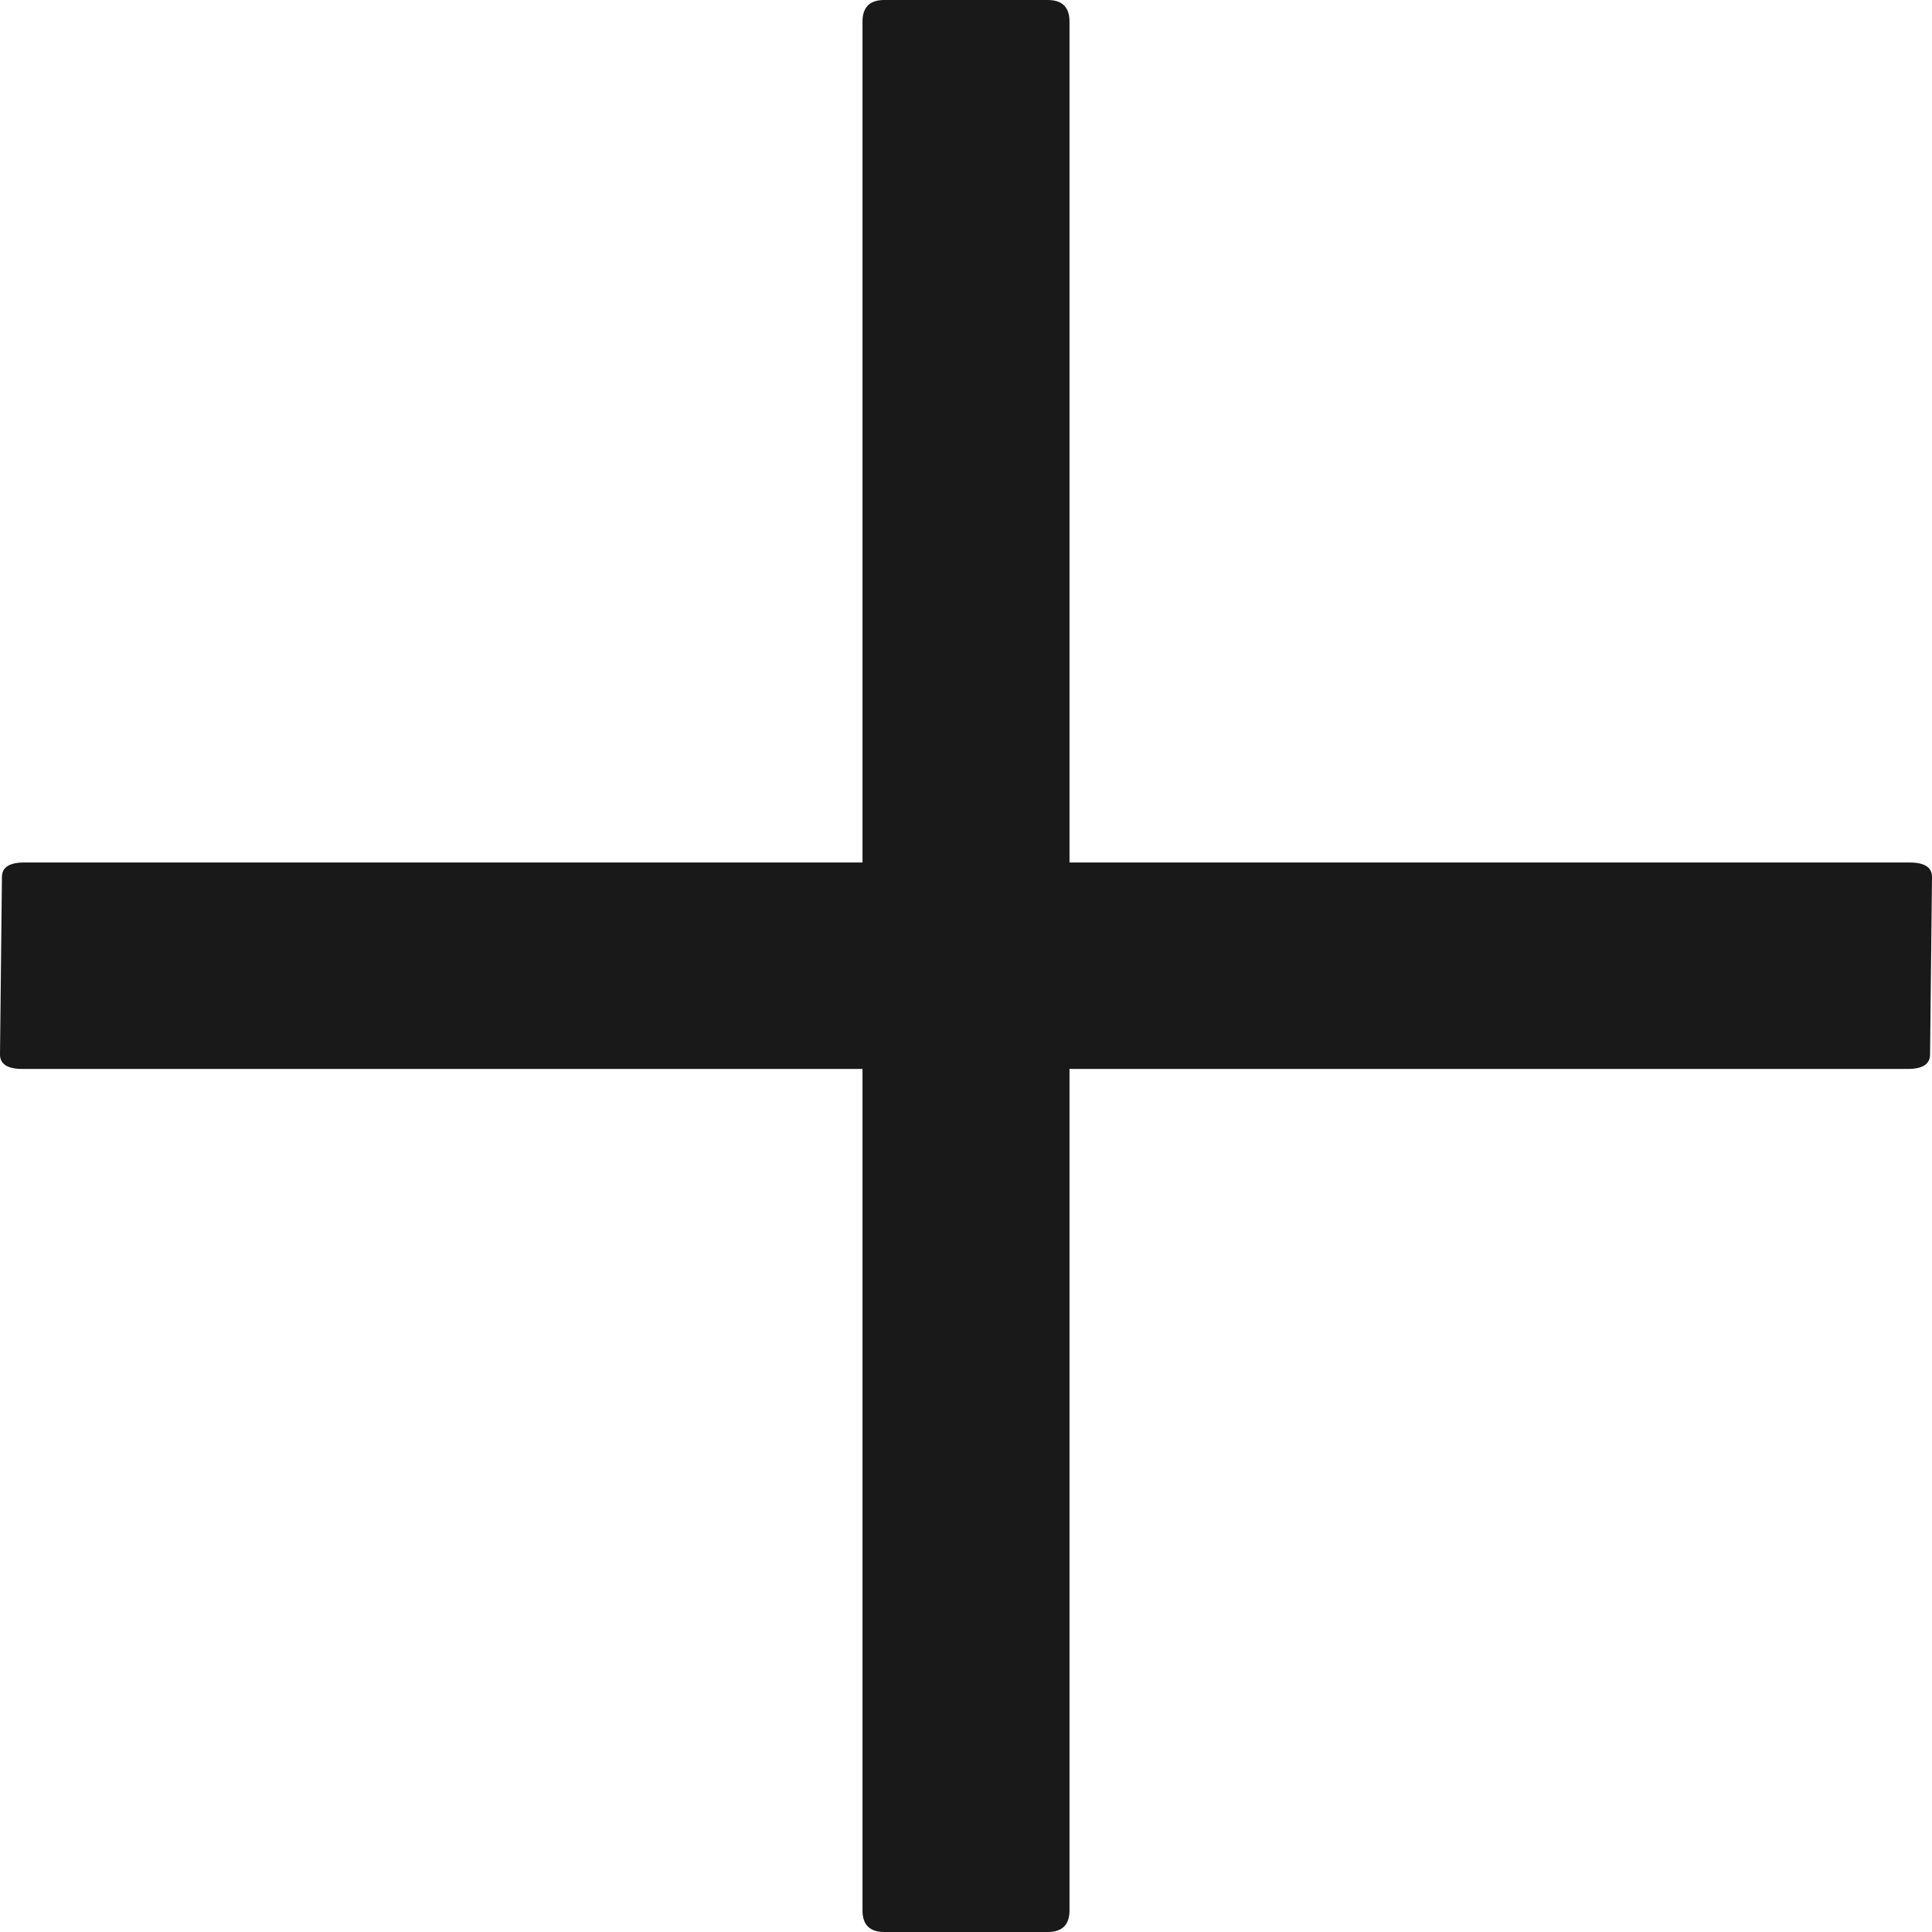
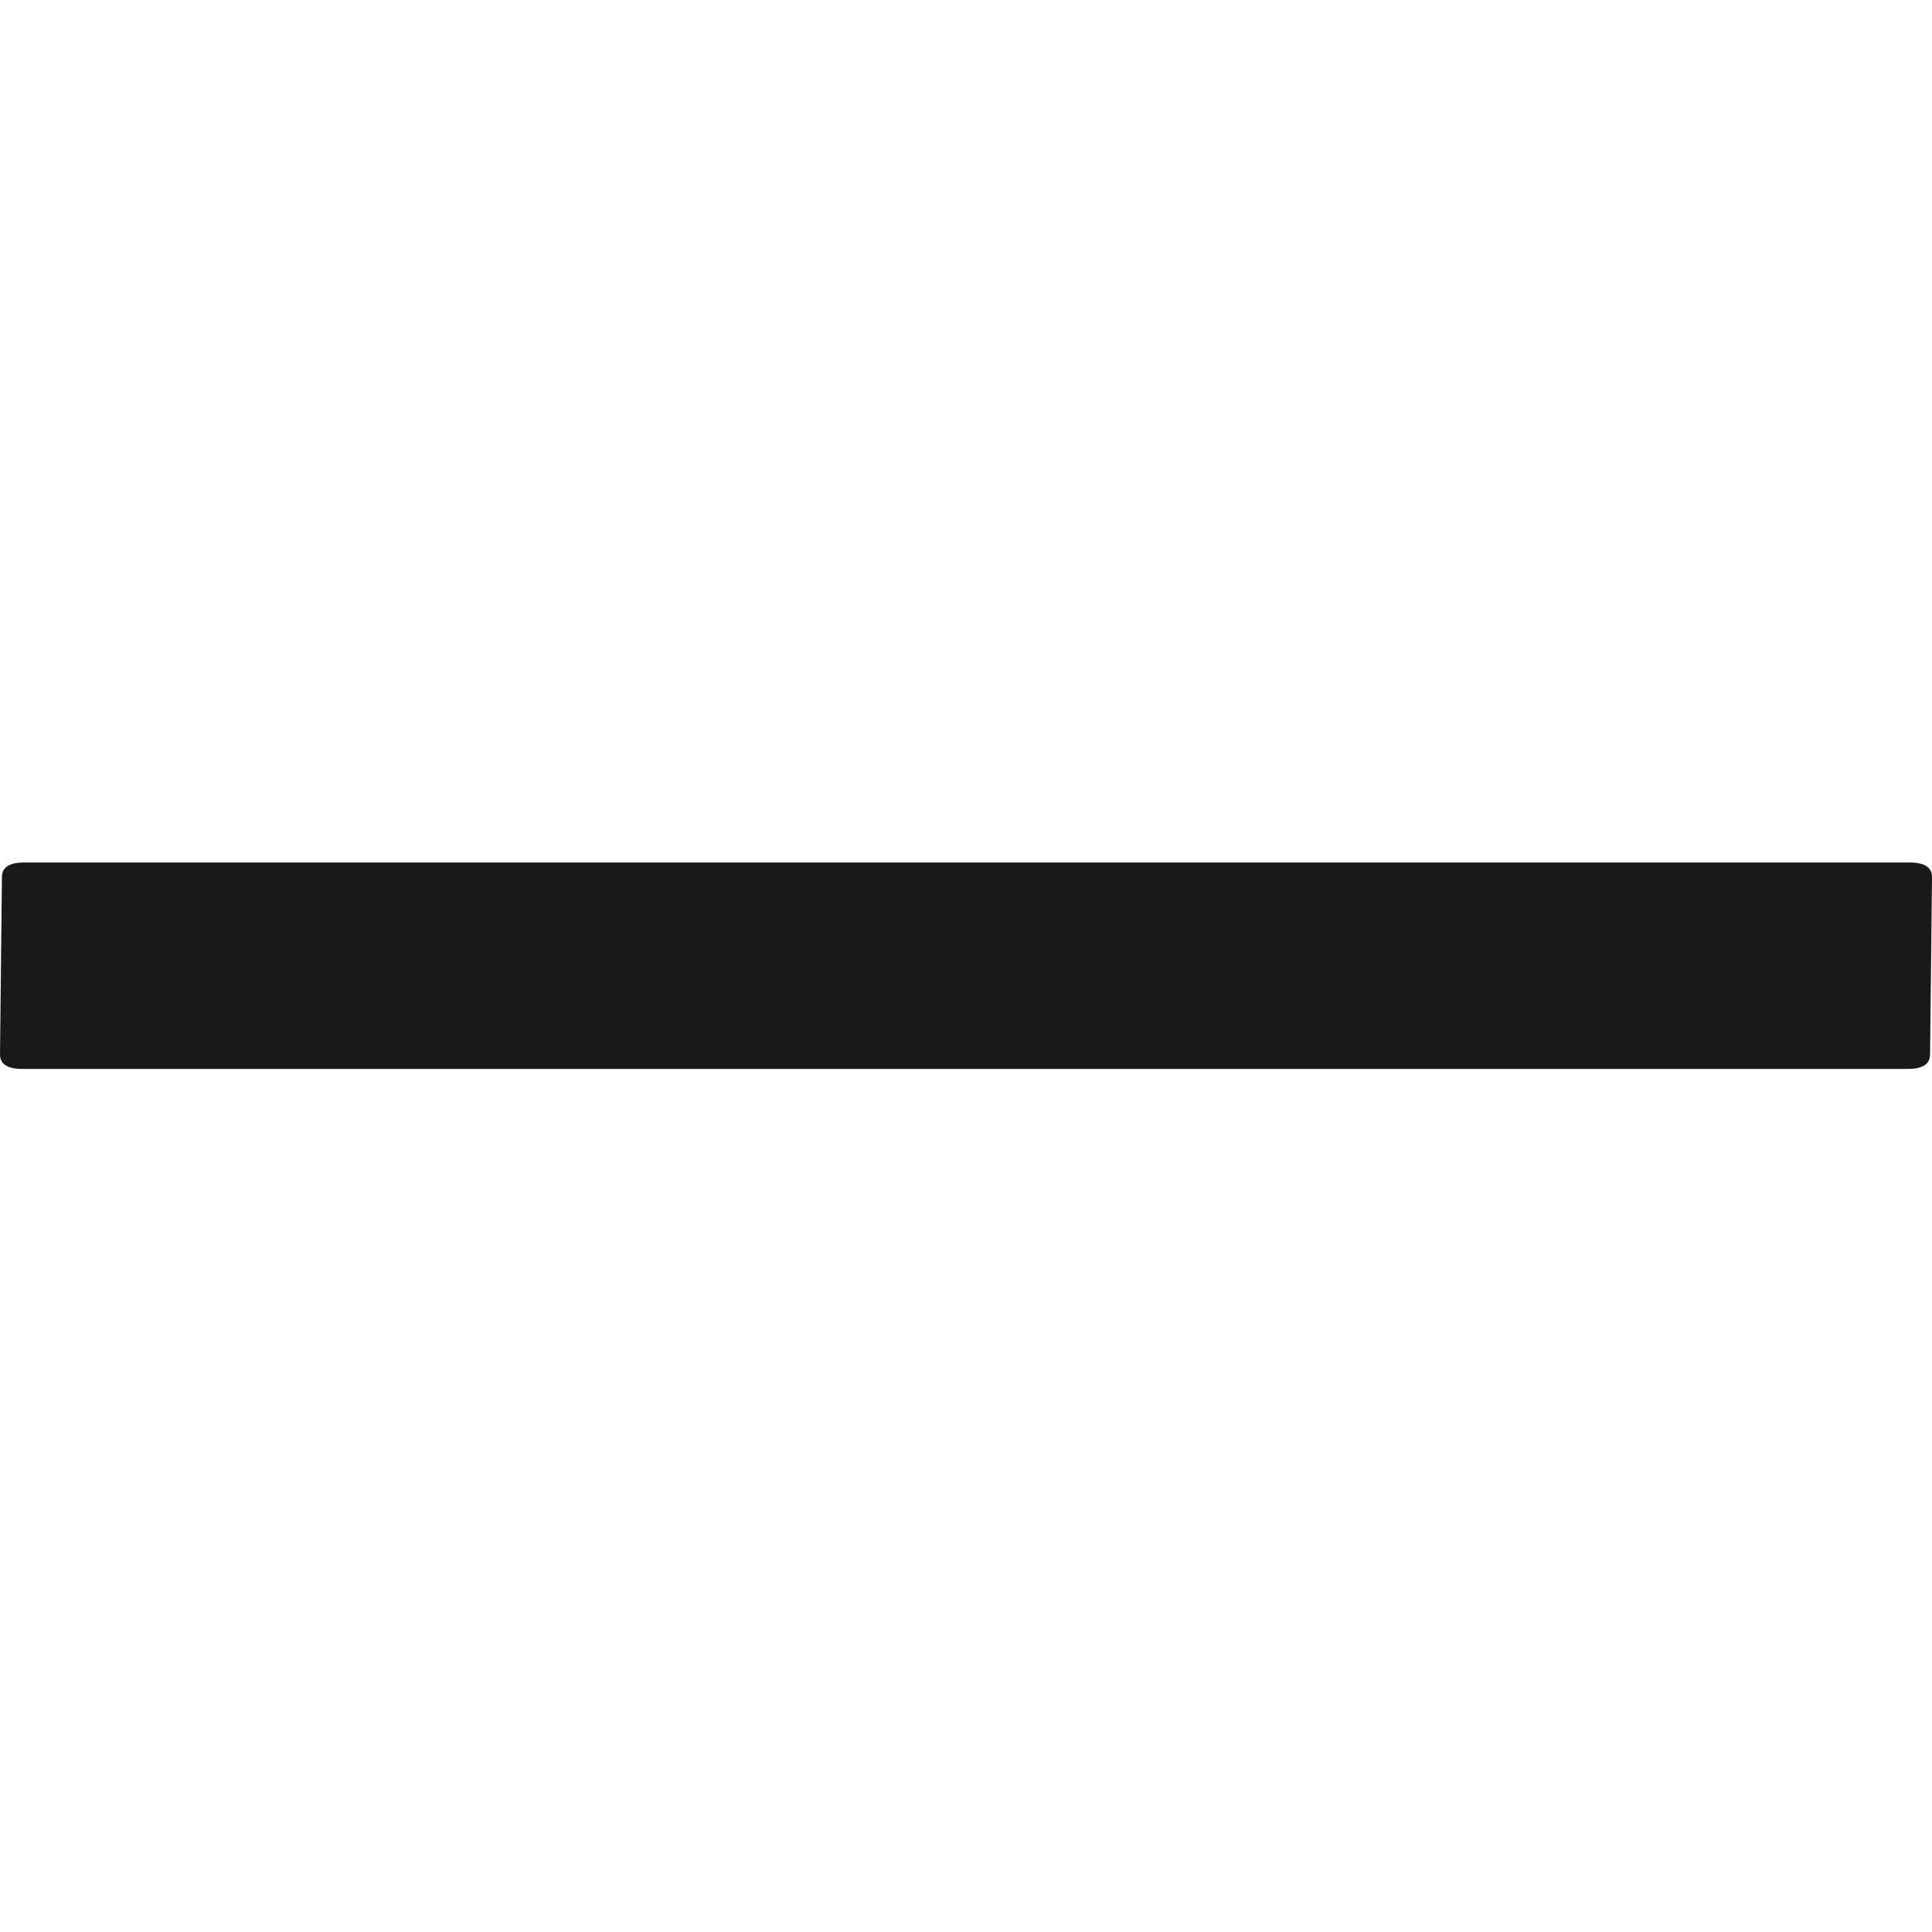
<svg xmlns="http://www.w3.org/2000/svg" t="1577692020568" class="icon" viewBox="0 0 1024 1024" version="1.1" p-id="1821" width="16" height="16">
  <defs>
    <style type="text/css" />
  </defs>
-   <path d="M468.699 0h86.601c7.68 0 11.557 3.803 11.557 11.41v1001.179c0 7.607-3.877 11.41-11.557 11.41H468.699c-7.68 0-11.557-3.803-11.557-11.41V11.41c0-7.607 3.877-11.41 11.557-11.41z" p-id="1822" fill="#19191a" />
-   <path d="M1012.078 457.143c7.973 0 11.922 2.56 11.922 7.68l-1.024 94.062c0 5.12-3.95 7.68-11.849 7.68H11.922C3.95 566.565 0 564.005 0 558.885l1.024-94.062c0-5.12 3.95-7.68 11.849-7.68h999.205z" p-id="1823" fill="#19191a" />
+   <path d="M1012.078 457.143c7.973 0 11.922 2.56 11.922 7.68l-1.024 94.062c0 5.12-3.95 7.68-11.849 7.68H11.922C3.95 566.565 0 564.005 0 558.885l1.024-94.062c0-5.12 3.95-7.68 11.849-7.68h999.205" p-id="1823" fill="#19191a" />
</svg>